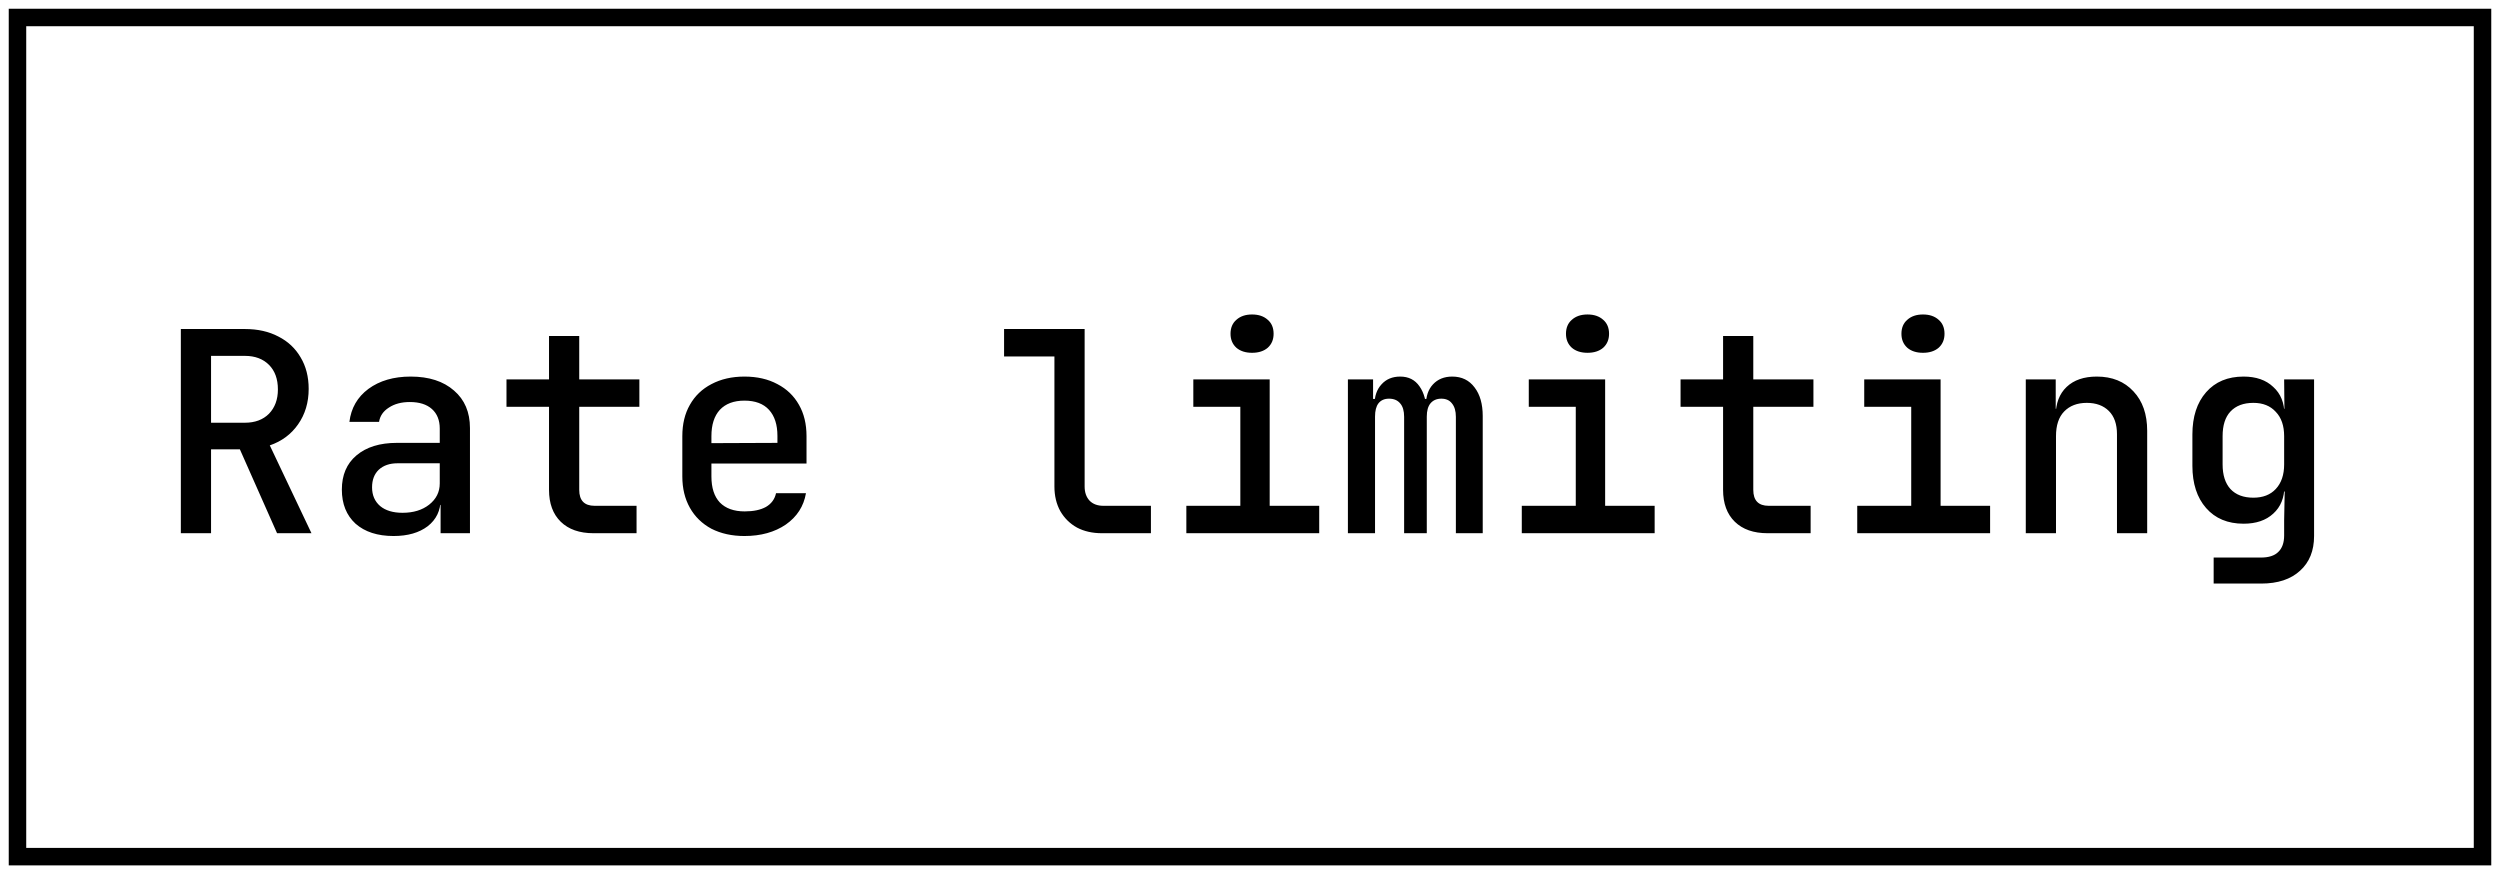
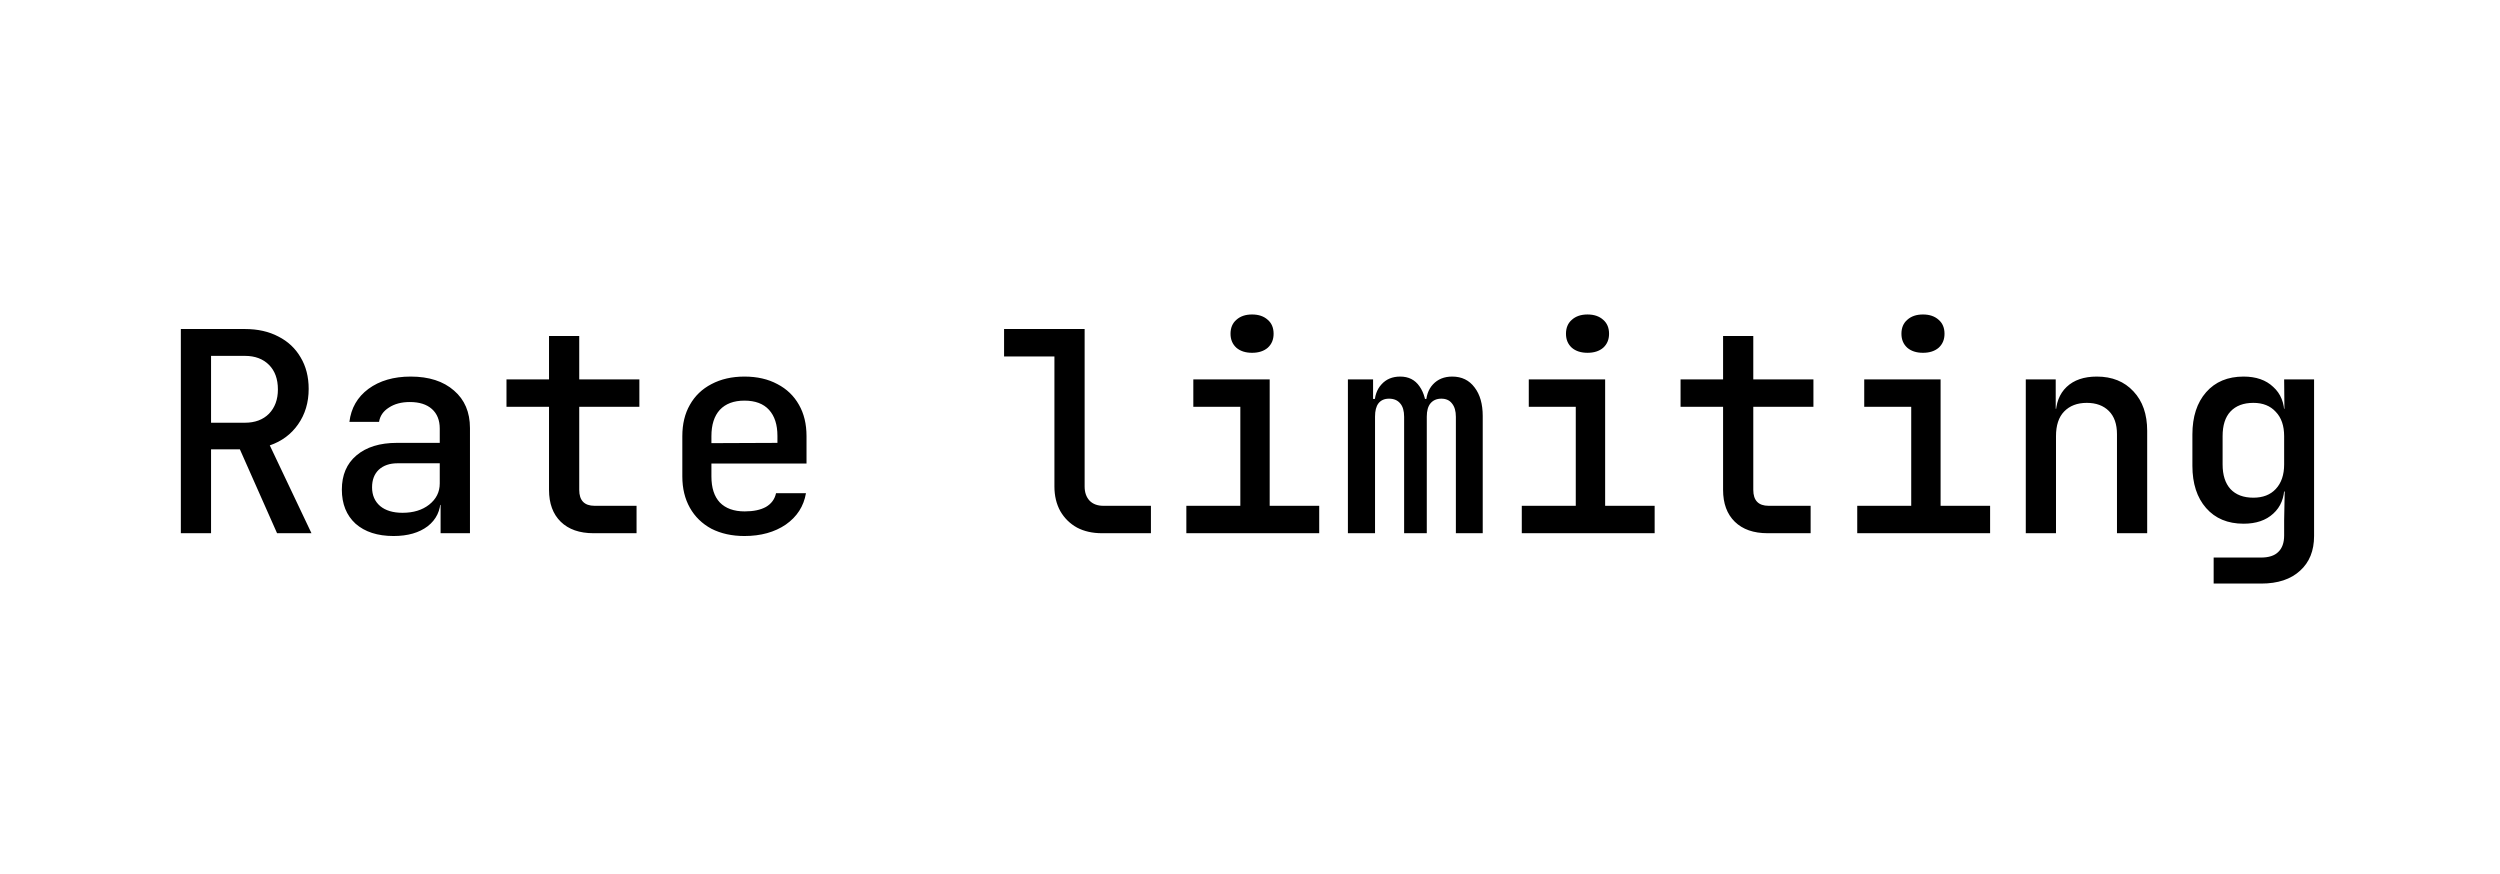
<svg xmlns="http://www.w3.org/2000/svg" width="143" height="50" viewBox="0 0 143 50" fill="none">
-   <rect x="1" y="1" width="141" height="48" stroke="black" />
  <path d="M10.344 30.5V18.82H14.008C14.744 18.82 15.384 18.964 15.928 19.252C16.472 19.529 16.893 19.924 17.192 20.436C17.501 20.948 17.656 21.551 17.656 22.244C17.656 23.023 17.453 23.7 17.048 24.276C16.653 24.841 16.115 25.241 15.432 25.476L17.816 30.5H15.848L13.72 25.7H12.072V30.5H10.344ZM12.072 24.18H14.008C14.584 24.18 15.043 24.009 15.384 23.668C15.725 23.316 15.896 22.852 15.896 22.276C15.896 21.679 15.725 21.209 15.384 20.868C15.043 20.527 14.584 20.356 14.008 20.356H12.072V24.18ZM22.514 30.66C21.596 30.66 20.871 30.425 20.338 29.956C19.815 29.476 19.554 28.825 19.554 28.004C19.554 27.172 19.831 26.521 20.386 26.052C20.951 25.572 21.724 25.332 22.706 25.332H25.154V24.516C25.154 24.036 25.004 23.663 24.706 23.396C24.407 23.129 23.986 22.996 23.442 22.996C22.962 22.996 22.562 23.103 22.242 23.316C21.922 23.519 21.735 23.791 21.682 24.132H19.986C20.082 23.343 20.444 22.713 21.074 22.244C21.714 21.775 22.519 21.54 23.49 21.54C24.535 21.54 25.362 21.807 25.97 22.34C26.578 22.863 26.882 23.577 26.882 24.484V30.5H25.202V28.884H24.914L25.202 28.564C25.202 29.204 24.956 29.716 24.466 30.1C23.975 30.473 23.324 30.66 22.514 30.66ZM23.026 29.332C23.644 29.332 24.151 29.177 24.546 28.868C24.951 28.548 25.154 28.143 25.154 27.652V26.5H22.738C22.29 26.5 21.932 26.623 21.666 26.868C21.41 27.113 21.282 27.449 21.282 27.876C21.282 28.324 21.436 28.681 21.746 28.948C22.055 29.204 22.482 29.332 23.026 29.332ZM33.947 30.5C33.148 30.5 32.523 30.281 32.075 29.844C31.628 29.407 31.404 28.799 31.404 28.02V23.268H28.971V21.7H31.404V19.22H33.132V21.7H36.572V23.268H33.132V28.02C33.132 28.628 33.425 28.932 34.011 28.932H36.411V30.5H33.947ZM42.581 30.66C41.867 30.66 41.237 30.521 40.693 30.244C40.16 29.956 39.749 29.556 39.461 29.044C39.173 28.532 39.029 27.935 39.029 27.252V24.948C39.029 24.255 39.173 23.657 39.461 23.156C39.749 22.644 40.16 22.249 40.693 21.972C41.237 21.684 41.867 21.54 42.581 21.54C43.307 21.54 43.936 21.684 44.469 21.972C45.003 22.249 45.413 22.644 45.701 23.156C45.989 23.657 46.133 24.255 46.133 24.948V26.516H40.693V27.252C40.693 27.903 40.853 28.399 41.173 28.74C41.504 29.081 41.979 29.252 42.597 29.252C43.099 29.252 43.504 29.167 43.813 28.996C44.123 28.815 44.315 28.553 44.389 28.212H46.101C45.973 28.959 45.589 29.556 44.949 30.004C44.309 30.441 43.52 30.66 42.581 30.66ZM44.469 25.476V24.932C44.469 24.292 44.309 23.796 43.989 23.444C43.669 23.092 43.2 22.916 42.581 22.916C41.973 22.916 41.504 23.092 41.173 23.444C40.853 23.796 40.693 24.297 40.693 24.948V25.348L44.597 25.332L44.469 25.476ZM63.033 30.5C62.489 30.5 62.014 30.393 61.609 30.18C61.203 29.956 60.883 29.641 60.649 29.236C60.425 28.831 60.313 28.361 60.313 27.828V20.388H57.433V18.82H62.041V27.828C62.041 28.169 62.137 28.441 62.329 28.644C62.521 28.836 62.782 28.932 63.113 28.932H65.833V30.5H63.033ZM67.859 30.5V28.932H70.947V23.268H68.258V21.7H72.626V28.932H75.459V30.5H67.859ZM71.618 20.18C71.245 20.18 70.947 20.084 70.722 19.892C70.499 19.689 70.386 19.423 70.386 19.092C70.386 18.751 70.499 18.484 70.722 18.292C70.947 18.089 71.245 17.988 71.618 17.988C71.992 17.988 72.29 18.089 72.514 18.292C72.739 18.484 72.85 18.751 72.85 19.092C72.85 19.423 72.739 19.689 72.514 19.892C72.29 20.084 71.992 20.18 71.618 20.18ZM77.1 30.5V21.7H78.54V22.82H78.86L78.62 23.156C78.62 22.665 78.754 22.276 79.02 21.988C79.287 21.689 79.644 21.54 80.092 21.54C80.572 21.54 80.94 21.727 81.196 22.1C81.463 22.473 81.596 22.985 81.596 23.636L81.212 22.82H81.82L81.564 23.156C81.564 22.665 81.698 22.276 81.964 21.988C82.242 21.689 82.61 21.54 83.068 21.54C83.612 21.54 84.039 21.748 84.348 22.164C84.658 22.569 84.812 23.113 84.812 23.796V30.5H83.276V23.844C83.276 23.513 83.202 23.257 83.052 23.076C82.914 22.895 82.711 22.804 82.444 22.804C82.178 22.804 81.97 22.895 81.82 23.076C81.682 23.247 81.612 23.497 81.612 23.828V30.5H80.316V23.844C80.316 23.503 80.242 23.247 80.092 23.076C79.943 22.895 79.73 22.804 79.452 22.804C79.186 22.804 78.983 22.895 78.844 23.076C78.716 23.247 78.652 23.497 78.652 23.828V30.5H77.1ZM87.046 30.5V28.932H90.134V23.268H87.446V21.7H91.814V28.932H94.646V30.5H87.046ZM90.806 20.18C90.433 20.18 90.134 20.084 89.91 19.892C89.686 19.689 89.574 19.423 89.574 19.092C89.574 18.751 89.686 18.484 89.91 18.292C90.134 18.089 90.433 17.988 90.806 17.988C91.179 17.988 91.478 18.089 91.702 18.292C91.926 18.484 92.038 18.751 92.038 19.092C92.038 19.423 91.926 19.689 91.702 19.892C91.478 20.084 91.179 20.18 90.806 20.18ZM101.104 30.5C100.304 30.5 99.68 30.281 99.232 29.844C98.784 29.407 98.56 28.799 98.56 28.02V23.268H96.128V21.7H98.56V19.22H100.288V21.7H103.728V23.268H100.288V28.02C100.288 28.628 100.581 28.932 101.168 28.932H103.568V30.5H101.104ZM106.234 30.5V28.932H109.322V23.268H106.634V21.7H111.002V28.932H113.834V30.5H106.234ZM109.994 20.18C109.62 20.18 109.322 20.084 109.098 19.892C108.874 19.689 108.762 19.423 108.762 19.092C108.762 18.751 108.874 18.484 109.098 18.292C109.322 18.089 109.62 17.988 109.994 17.988C110.367 17.988 110.666 18.089 110.89 18.292C111.114 18.484 111.226 18.751 111.226 19.092C111.226 19.423 111.114 19.689 110.89 19.892C110.666 20.084 110.367 20.18 109.994 20.18ZM115.875 30.5V21.7H117.587V23.38H118.003L117.587 23.78C117.587 23.076 117.795 22.527 118.211 22.132C118.627 21.737 119.203 21.54 119.939 21.54C120.814 21.54 121.513 21.823 122.035 22.388C122.558 22.943 122.819 23.695 122.819 24.644V30.5H121.091V24.836C121.091 24.26 120.937 23.817 120.627 23.508C120.318 23.199 119.897 23.044 119.363 23.044C118.819 23.044 118.387 23.209 118.067 23.54C117.758 23.86 117.603 24.329 117.603 24.948V30.5H115.875ZM126.621 33.38V31.892H129.325C129.773 31.892 130.104 31.785 130.317 31.572C130.541 31.359 130.653 31.044 130.653 30.628V29.748L130.685 28.116H130.317L130.669 27.796C130.669 28.468 130.456 28.996 130.029 29.38C129.613 29.764 129.048 29.956 128.333 29.956C127.426 29.956 126.712 29.657 126.189 29.06C125.666 28.463 125.405 27.657 125.405 26.644V24.852C125.405 23.839 125.666 23.033 126.189 22.436C126.712 21.839 127.426 21.54 128.333 21.54C129.048 21.54 129.613 21.737 130.029 22.132C130.456 22.516 130.669 23.044 130.669 23.716L130.317 23.38H130.669L130.653 21.7H132.365V30.66C132.365 31.503 132.098 32.164 131.565 32.644C131.032 33.135 130.29 33.38 129.341 33.38H126.621ZM128.893 28.468C129.437 28.468 129.864 28.303 130.173 27.972C130.493 27.631 130.653 27.161 130.653 26.564V24.948C130.653 24.351 130.493 23.887 130.173 23.556C129.864 23.215 129.437 23.044 128.893 23.044C128.328 23.044 127.89 23.209 127.581 23.54C127.282 23.86 127.133 24.329 127.133 24.948V26.564C127.133 27.172 127.282 27.641 127.581 27.972C127.89 28.303 128.328 28.468 128.893 28.468Z" fill="black" />
</svg>